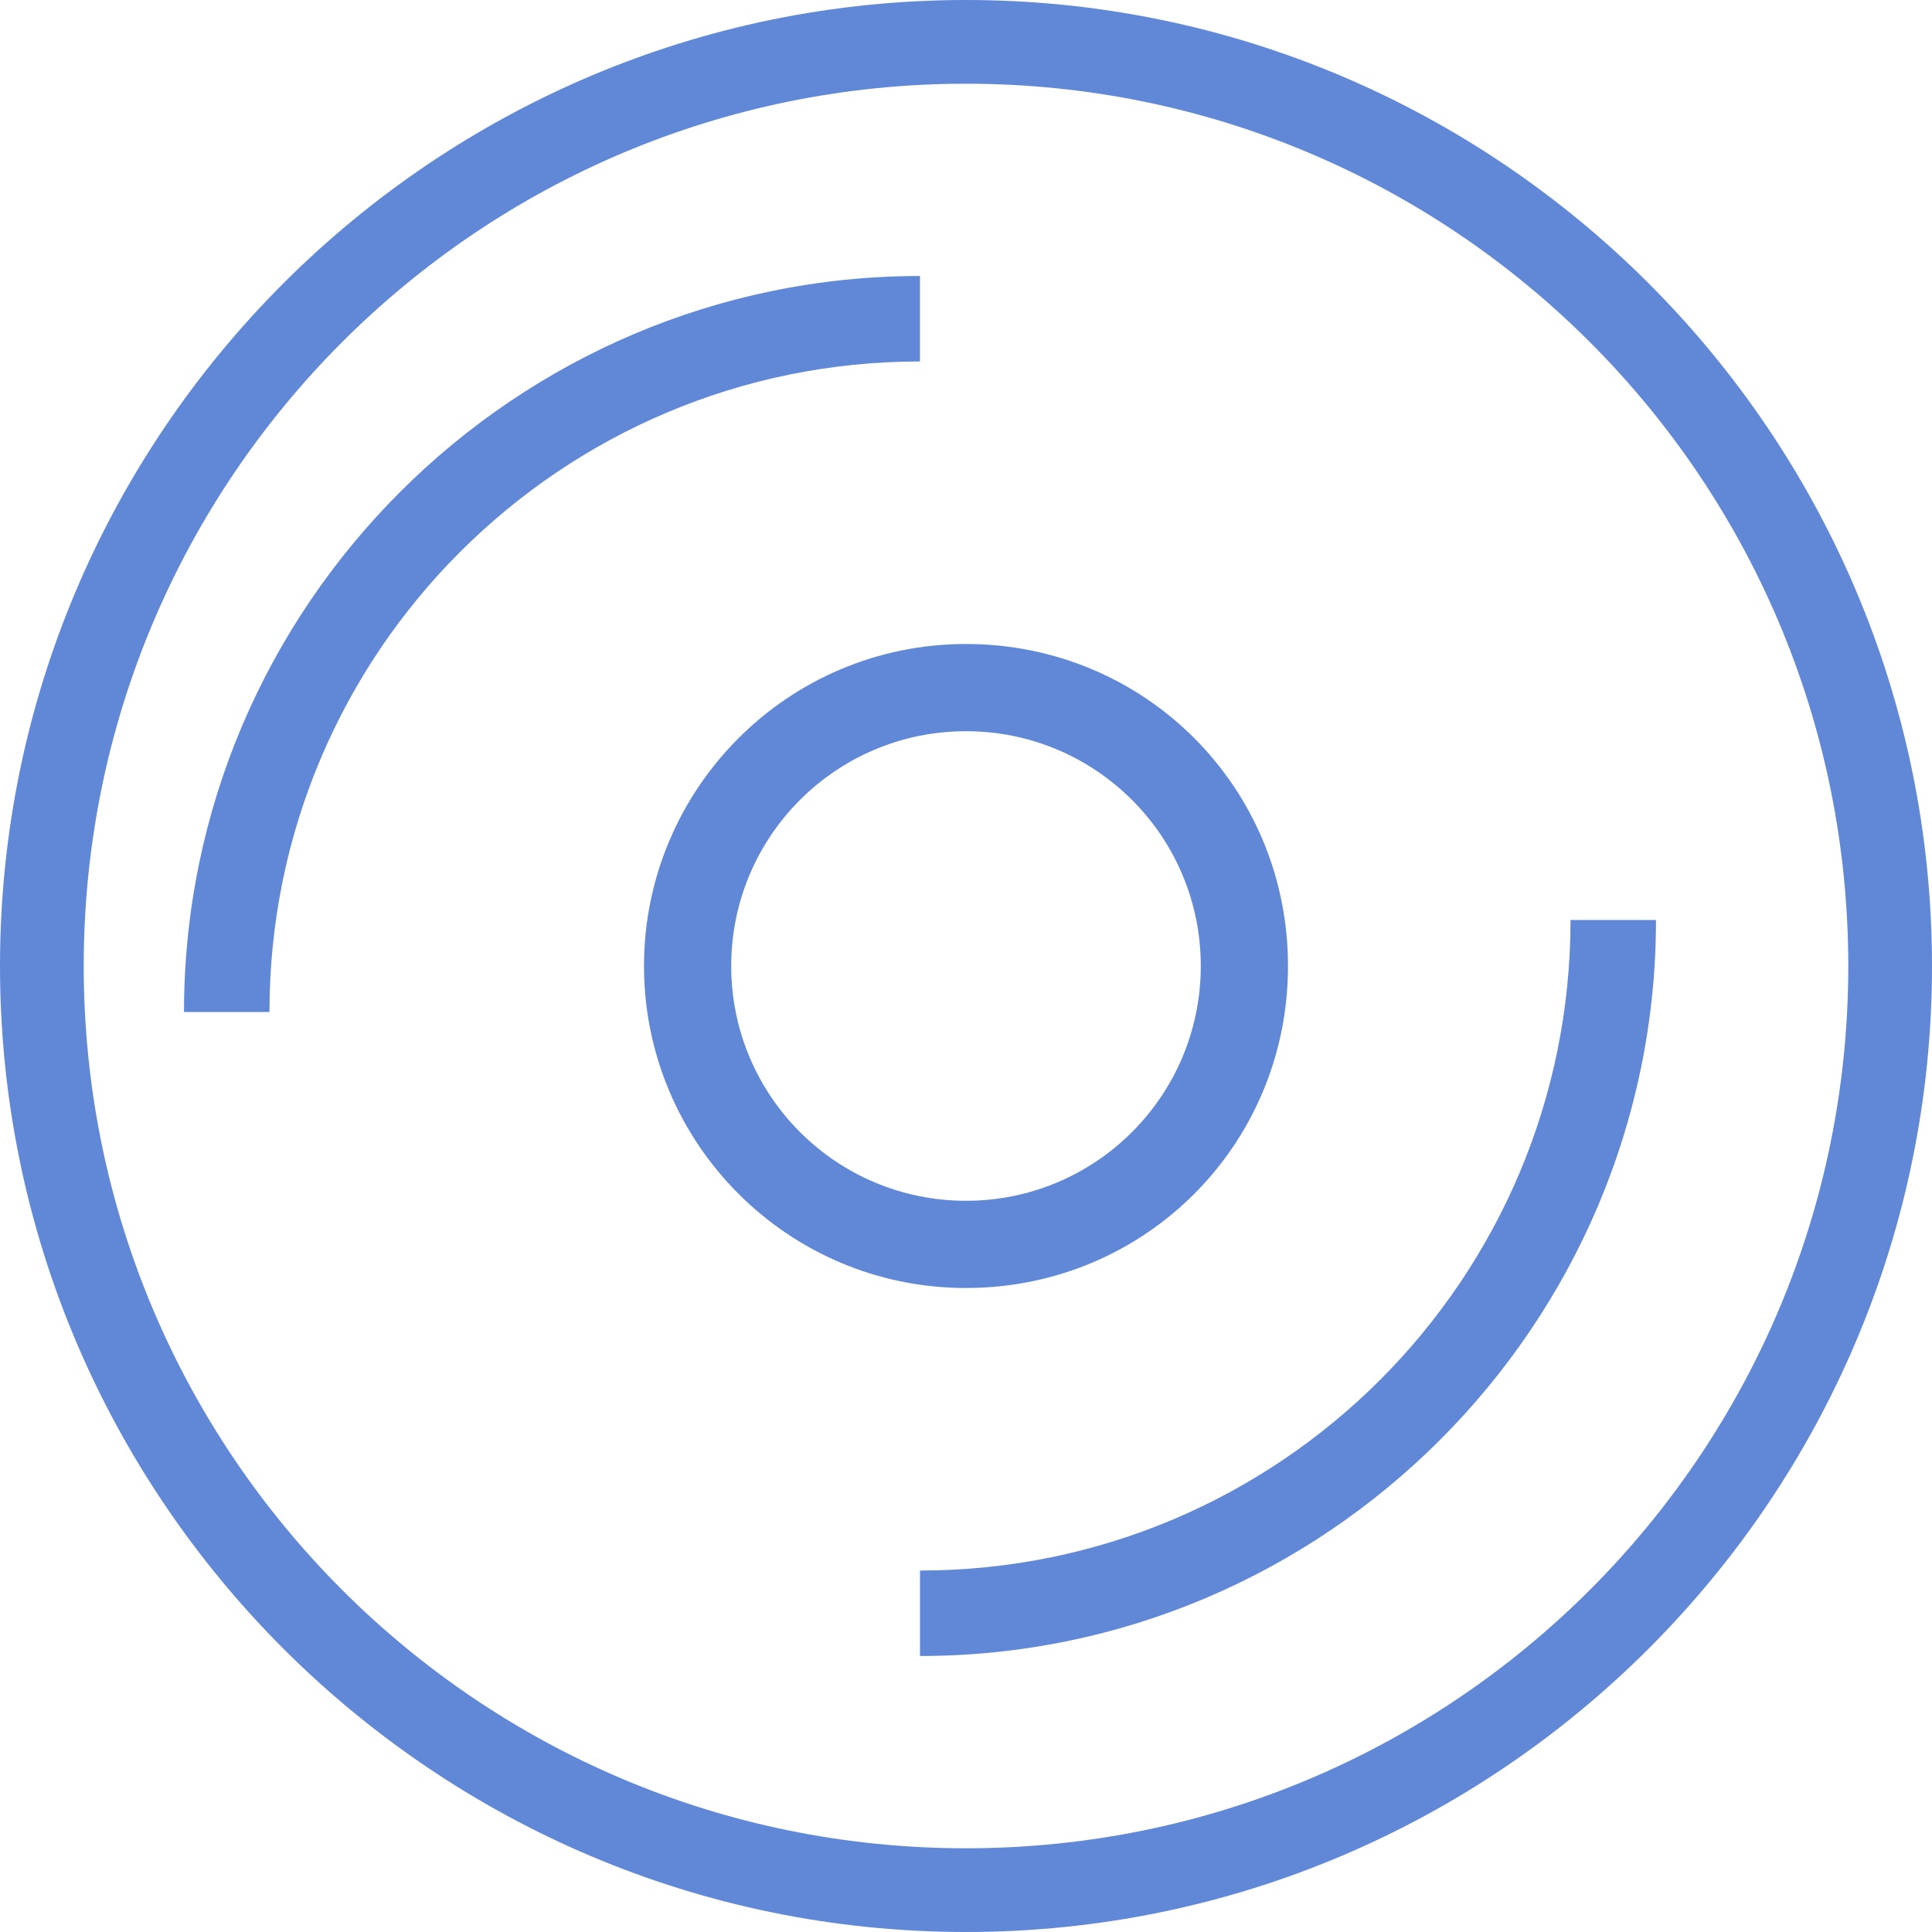
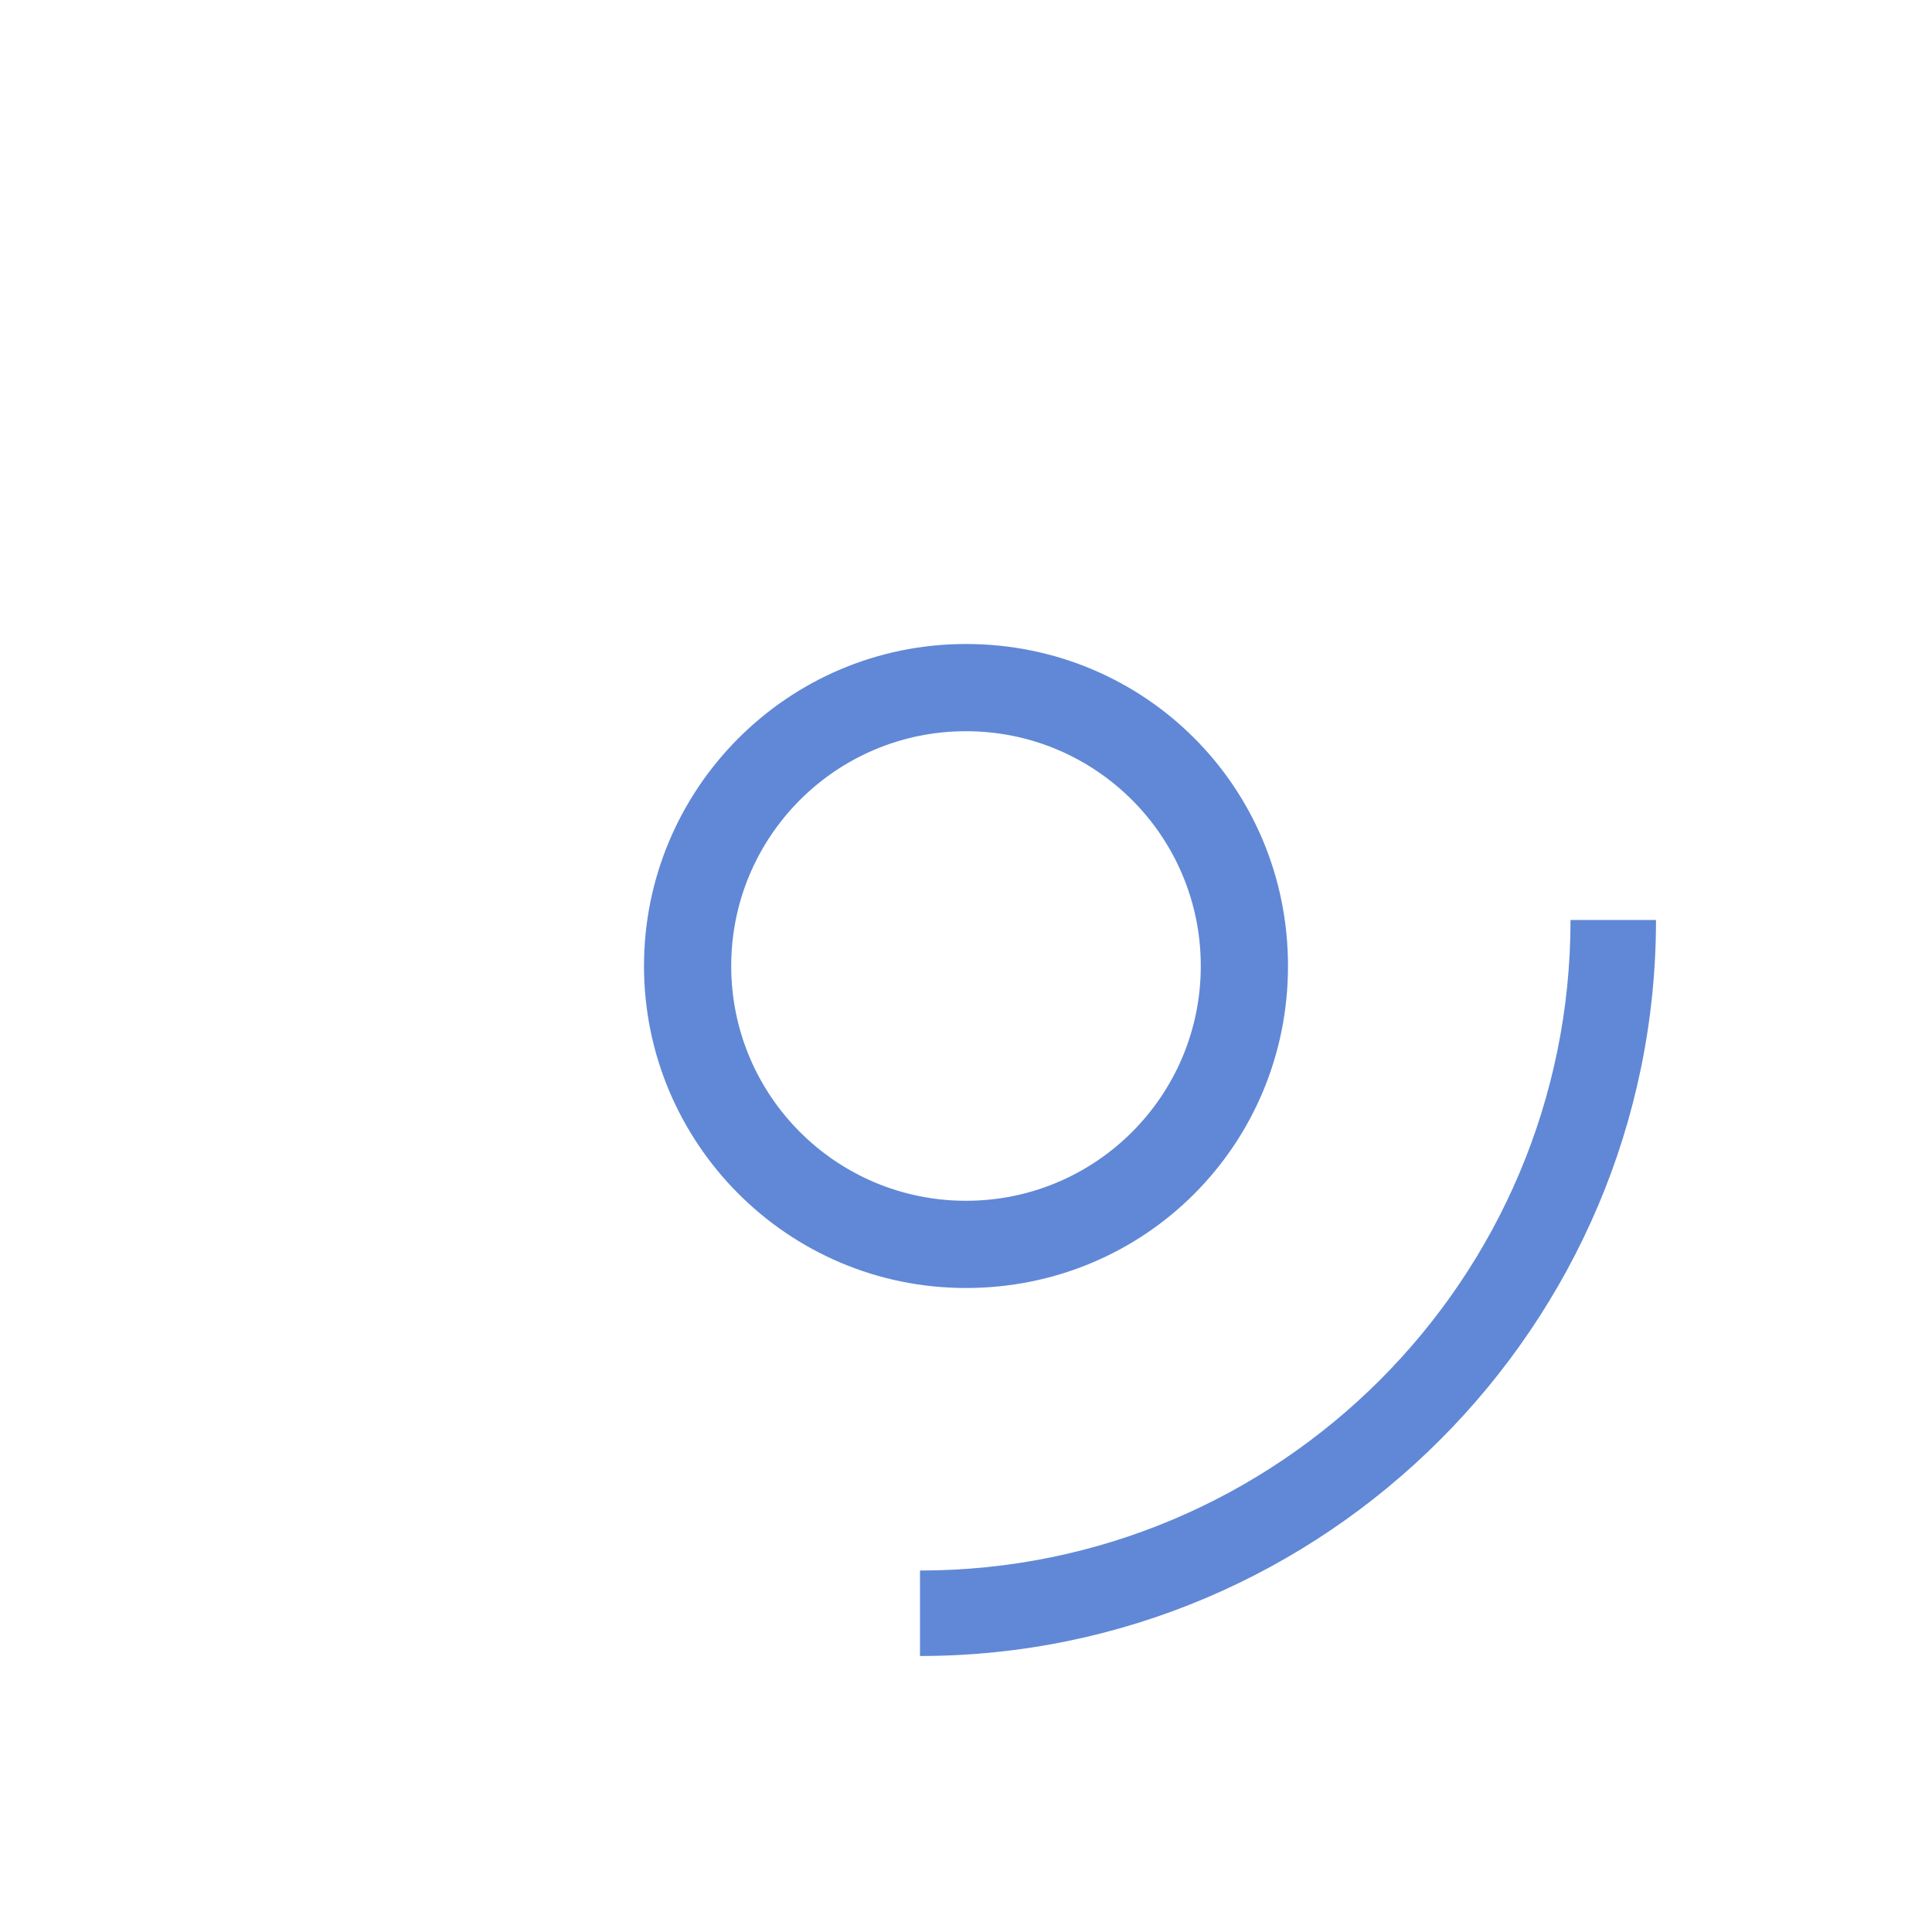
<svg xmlns="http://www.w3.org/2000/svg" width="21px" height="21px" viewBox="0 0 21 21" version="1.1">
  <title>Group</title>
  <g id="Page-1" stroke="none" stroke-width="1" fill="none" fill-rule="evenodd">
    <g id="Group" fill="#6088D6" fill-rule="nonzero">
-       <path d="M10.5,21 C4.713,21 0,16.287 0,10.5 C0,4.713 4.713,0 10.5,0 C16.287,0 21,4.713 21,10.5 C21,16.287 16.287,21 10.5,21 Z M10.5,0.91 C5.203,0.91 0.91,5.203 0.91,10.5 C0.91,15.797 5.203,20.09 10.5,20.09 C15.797,20.09 20.09,15.797 20.09,10.5 C20.09,5.203 15.797,0.91 10.5,0.91 Z" id="Shape" />
      <path d="M10,18 L10,17.071 C13.905,17.071 17.071,13.905 17.071,10 L18,10 C18,14.405 14.405,18 10,18 Z" id="Path" />
-       <path d="M2.929,11 L2,11 C2,6.595 5.595,3 10,3 L10,3.929 C6.095,3.929 2.929,7.095 2.929,11 Z" id="Path" />
      <path d="M10.5,14 C8.556,14 7,12.42 7,10.5 C7,8.58 8.556,7 10.5,7 C12.444,7 14,8.556 14,10.5 C14,12.444 12.444,14 10.5,14 Z M10.5,7.948 C9.09,7.948 7.948,9.09 7.948,10.5 C7.948,11.91 9.09,13.052 10.5,13.052 C11.91,13.052 13.052,11.91 13.052,10.5 C13.052,9.09 11.91,7.948 10.5,7.948 Z" id="Shape" />
    </g>
  </g>
</svg>